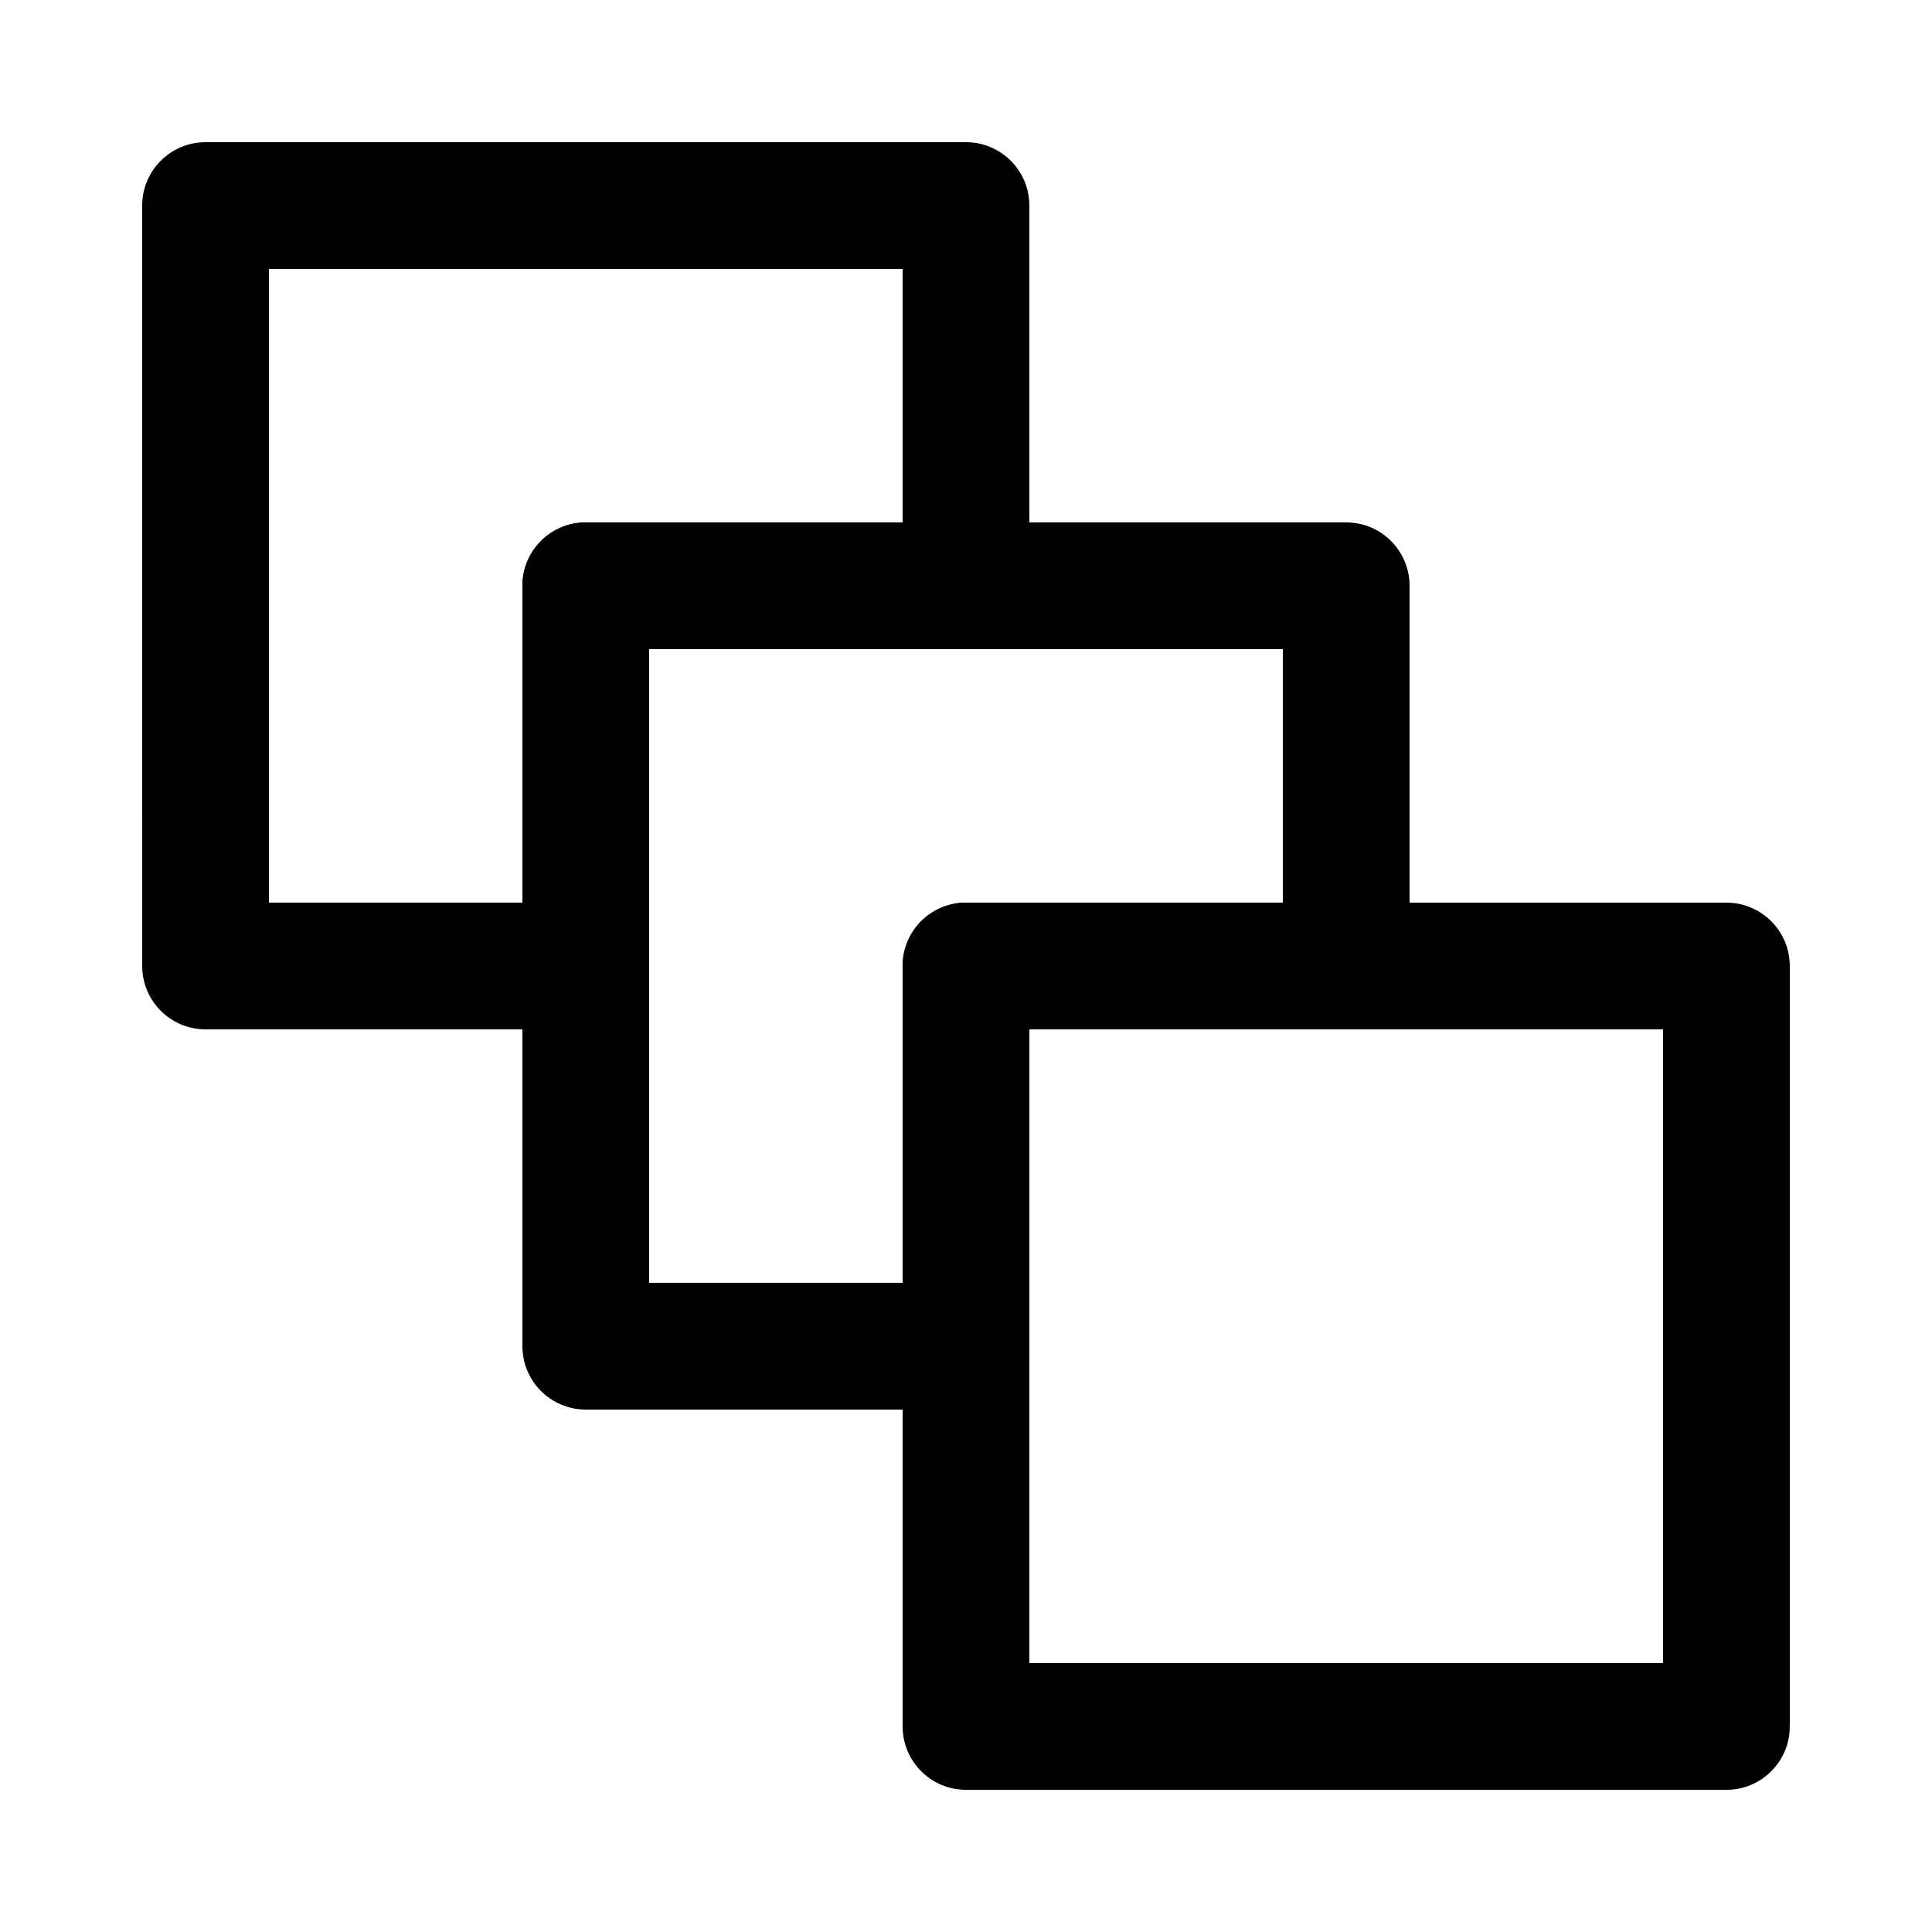
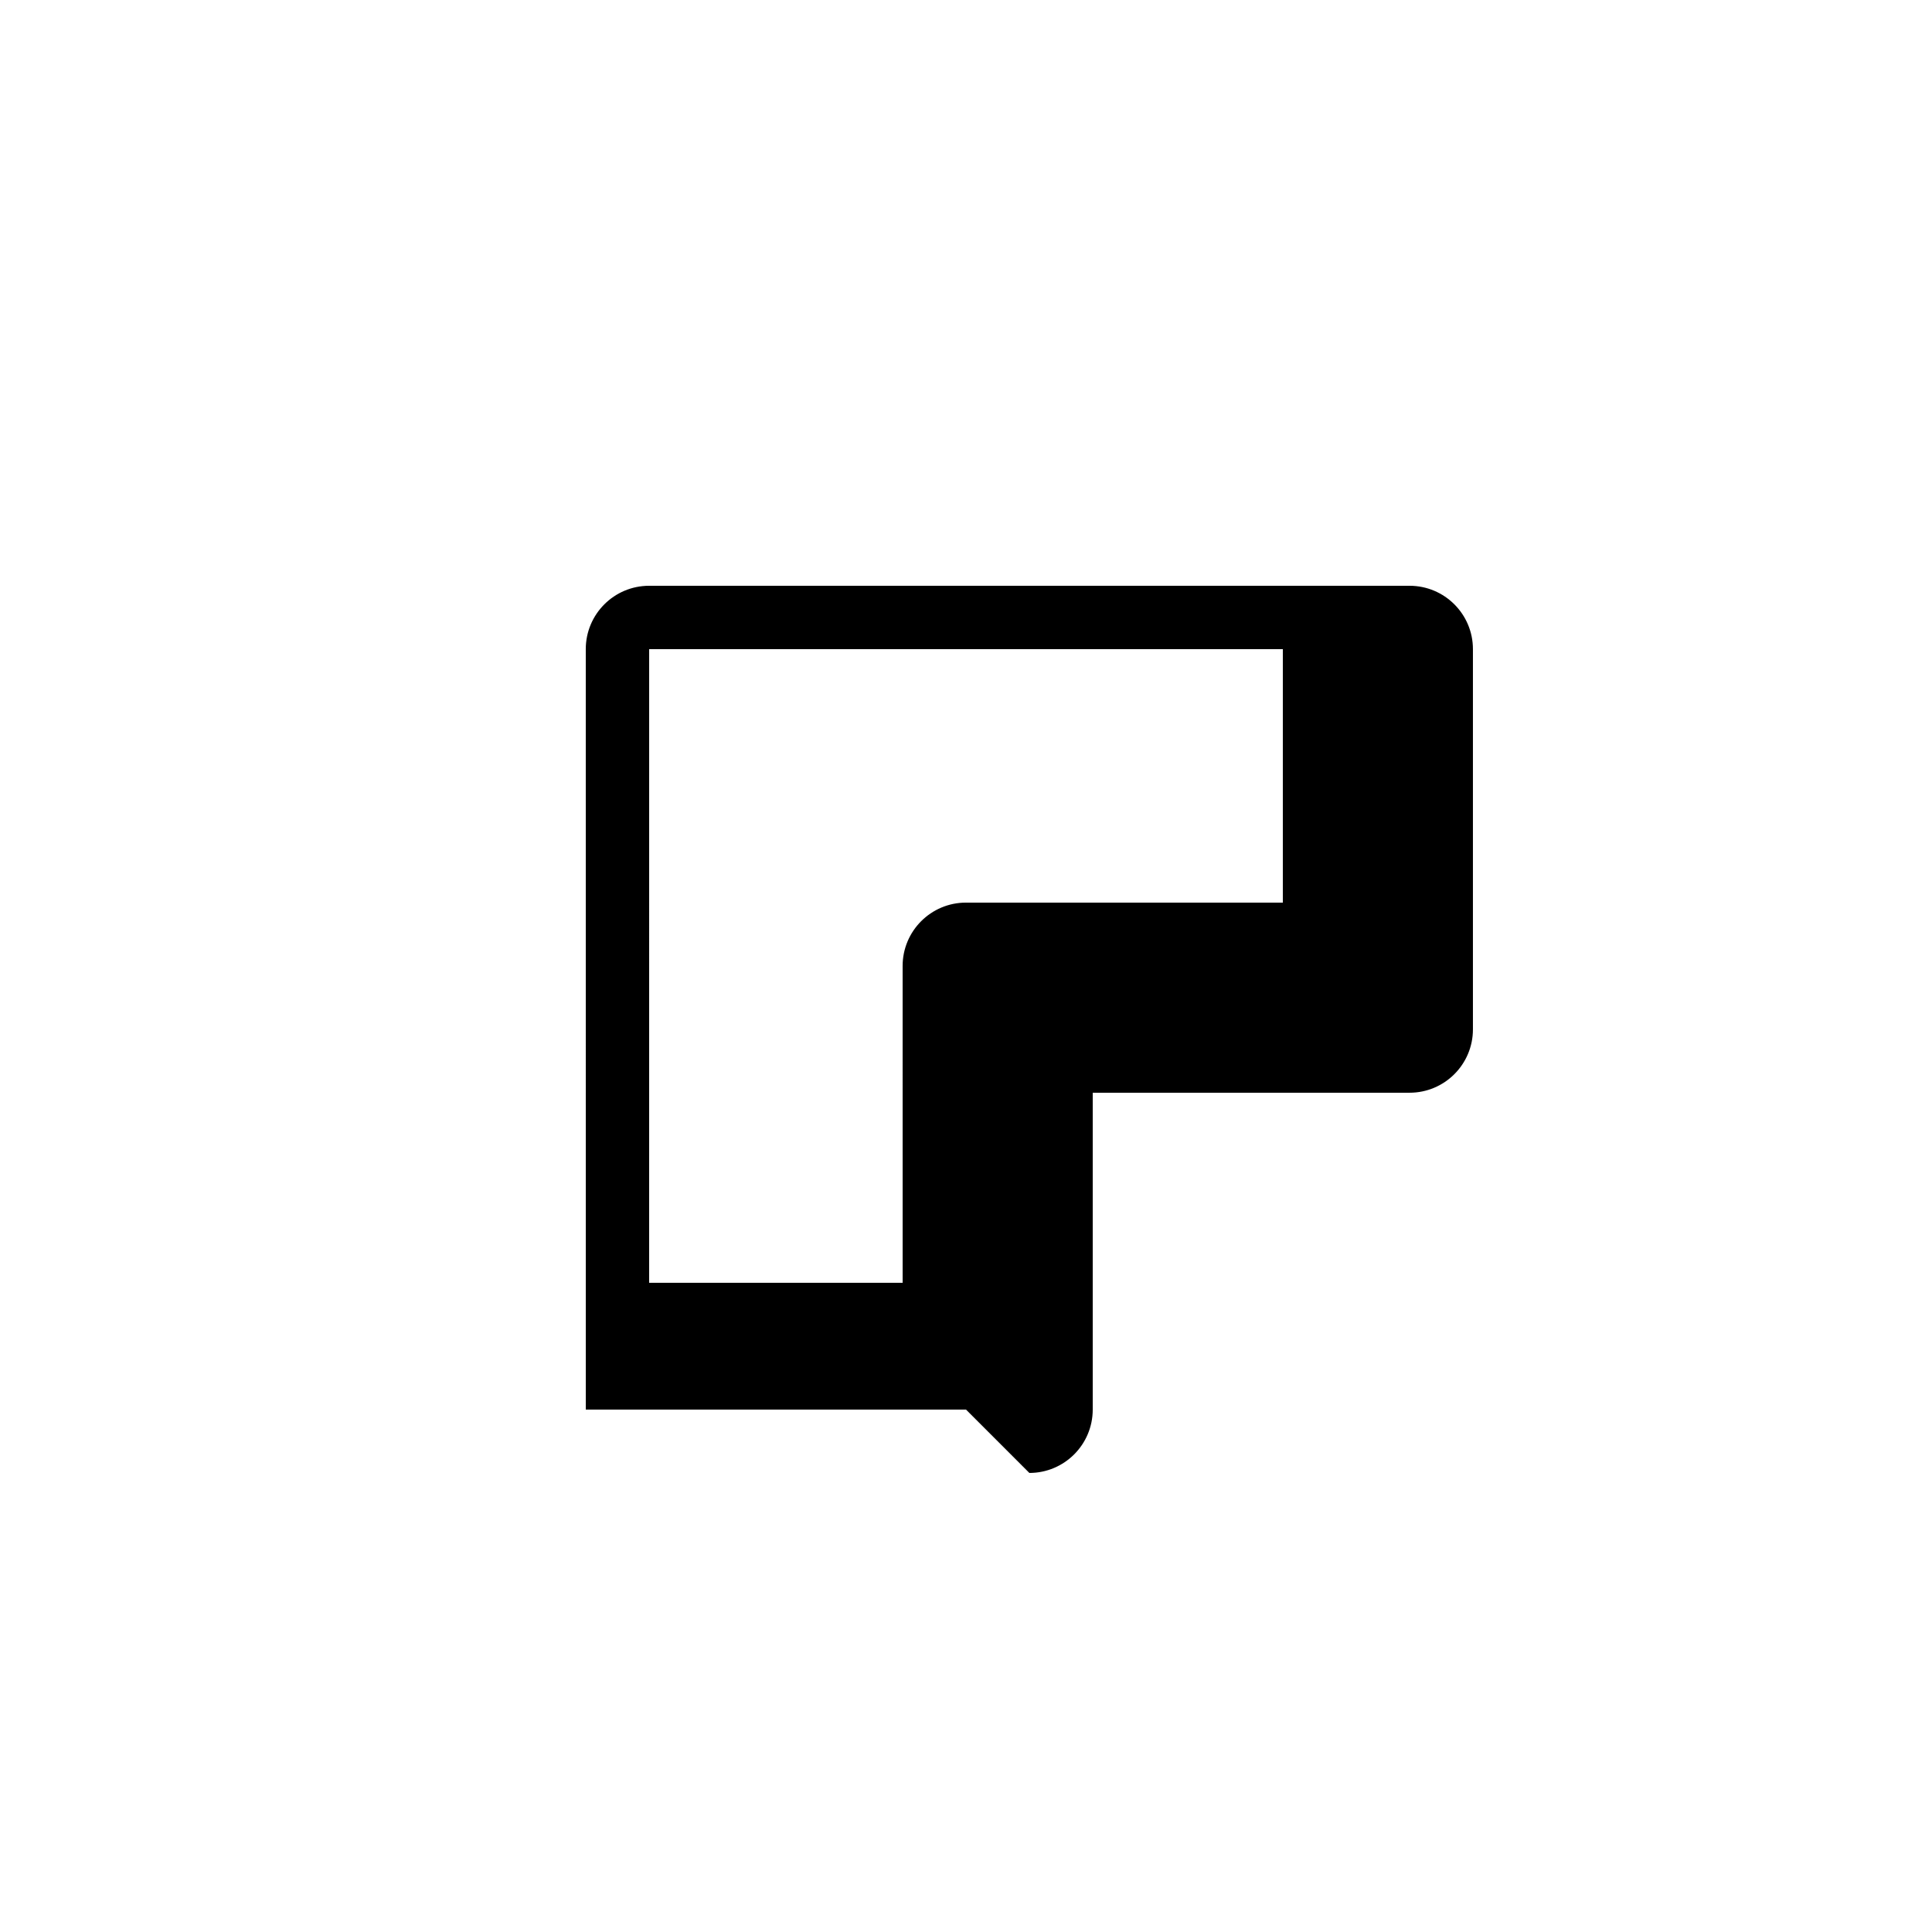
<svg xmlns="http://www.w3.org/2000/svg" fill="#000000" width="800px" height="800px" version="1.1" viewBox="144 144 512 512">
  <g>
-     <path d="m299.24 416.79h-100.76c-9.273 0-16.793-7.519-16.793-16.793l-0.004-201.52c0-9.273 7.519-16.793 16.793-16.793h201.52c9.273 0 16.793 7.519 16.793 16.793v100.76c0 9.273-7.519 16.793-16.793 16.793h-83.965v83.969c0 9.273-7.519 16.793-16.793 16.793zm-83.969-33.59h67.176l-0.004-83.965c0-9.273 7.519-16.793 16.793-16.793h83.969v-67.176h-167.93z" />
-     <path d="m400 517.55h-100.76c-9.273 0-16.793-7.519-16.793-16.793l-0.004-201.52c0-9.273 7.519-16.793 16.793-16.793h201.52c9.273 0 16.793 7.519 16.793 16.793v100.76c0 9.273-7.519 16.793-16.793 16.793h-83.965v83.969c0 9.273-7.519 16.793-16.793 16.793zm-83.969-33.59h67.176l-0.004-83.965c0-9.273 7.519-16.793 16.793-16.793h83.969v-67.176h-167.93z" />
-     <path d="m601.52 618.32h-201.52c-9.273 0-16.793-7.519-16.793-16.793l-0.004-201.52c0-9.273 7.519-16.793 16.793-16.793h201.52c9.273 0 16.793 7.519 16.793 16.793v201.52c0.004 9.273-7.516 16.793-16.789 16.793zm-184.73-33.586h167.94v-167.94h-167.94z" />
+     <path d="m400 517.55h-100.76l-0.004-201.52c0-9.273 7.519-16.793 16.793-16.793h201.52c9.273 0 16.793 7.519 16.793 16.793v100.76c0 9.273-7.519 16.793-16.793 16.793h-83.965v83.969c0 9.273-7.519 16.793-16.793 16.793zm-83.969-33.59h67.176l-0.004-83.965c0-9.273 7.519-16.793 16.793-16.793h83.969v-67.176h-167.93z" />
  </g>
</svg>